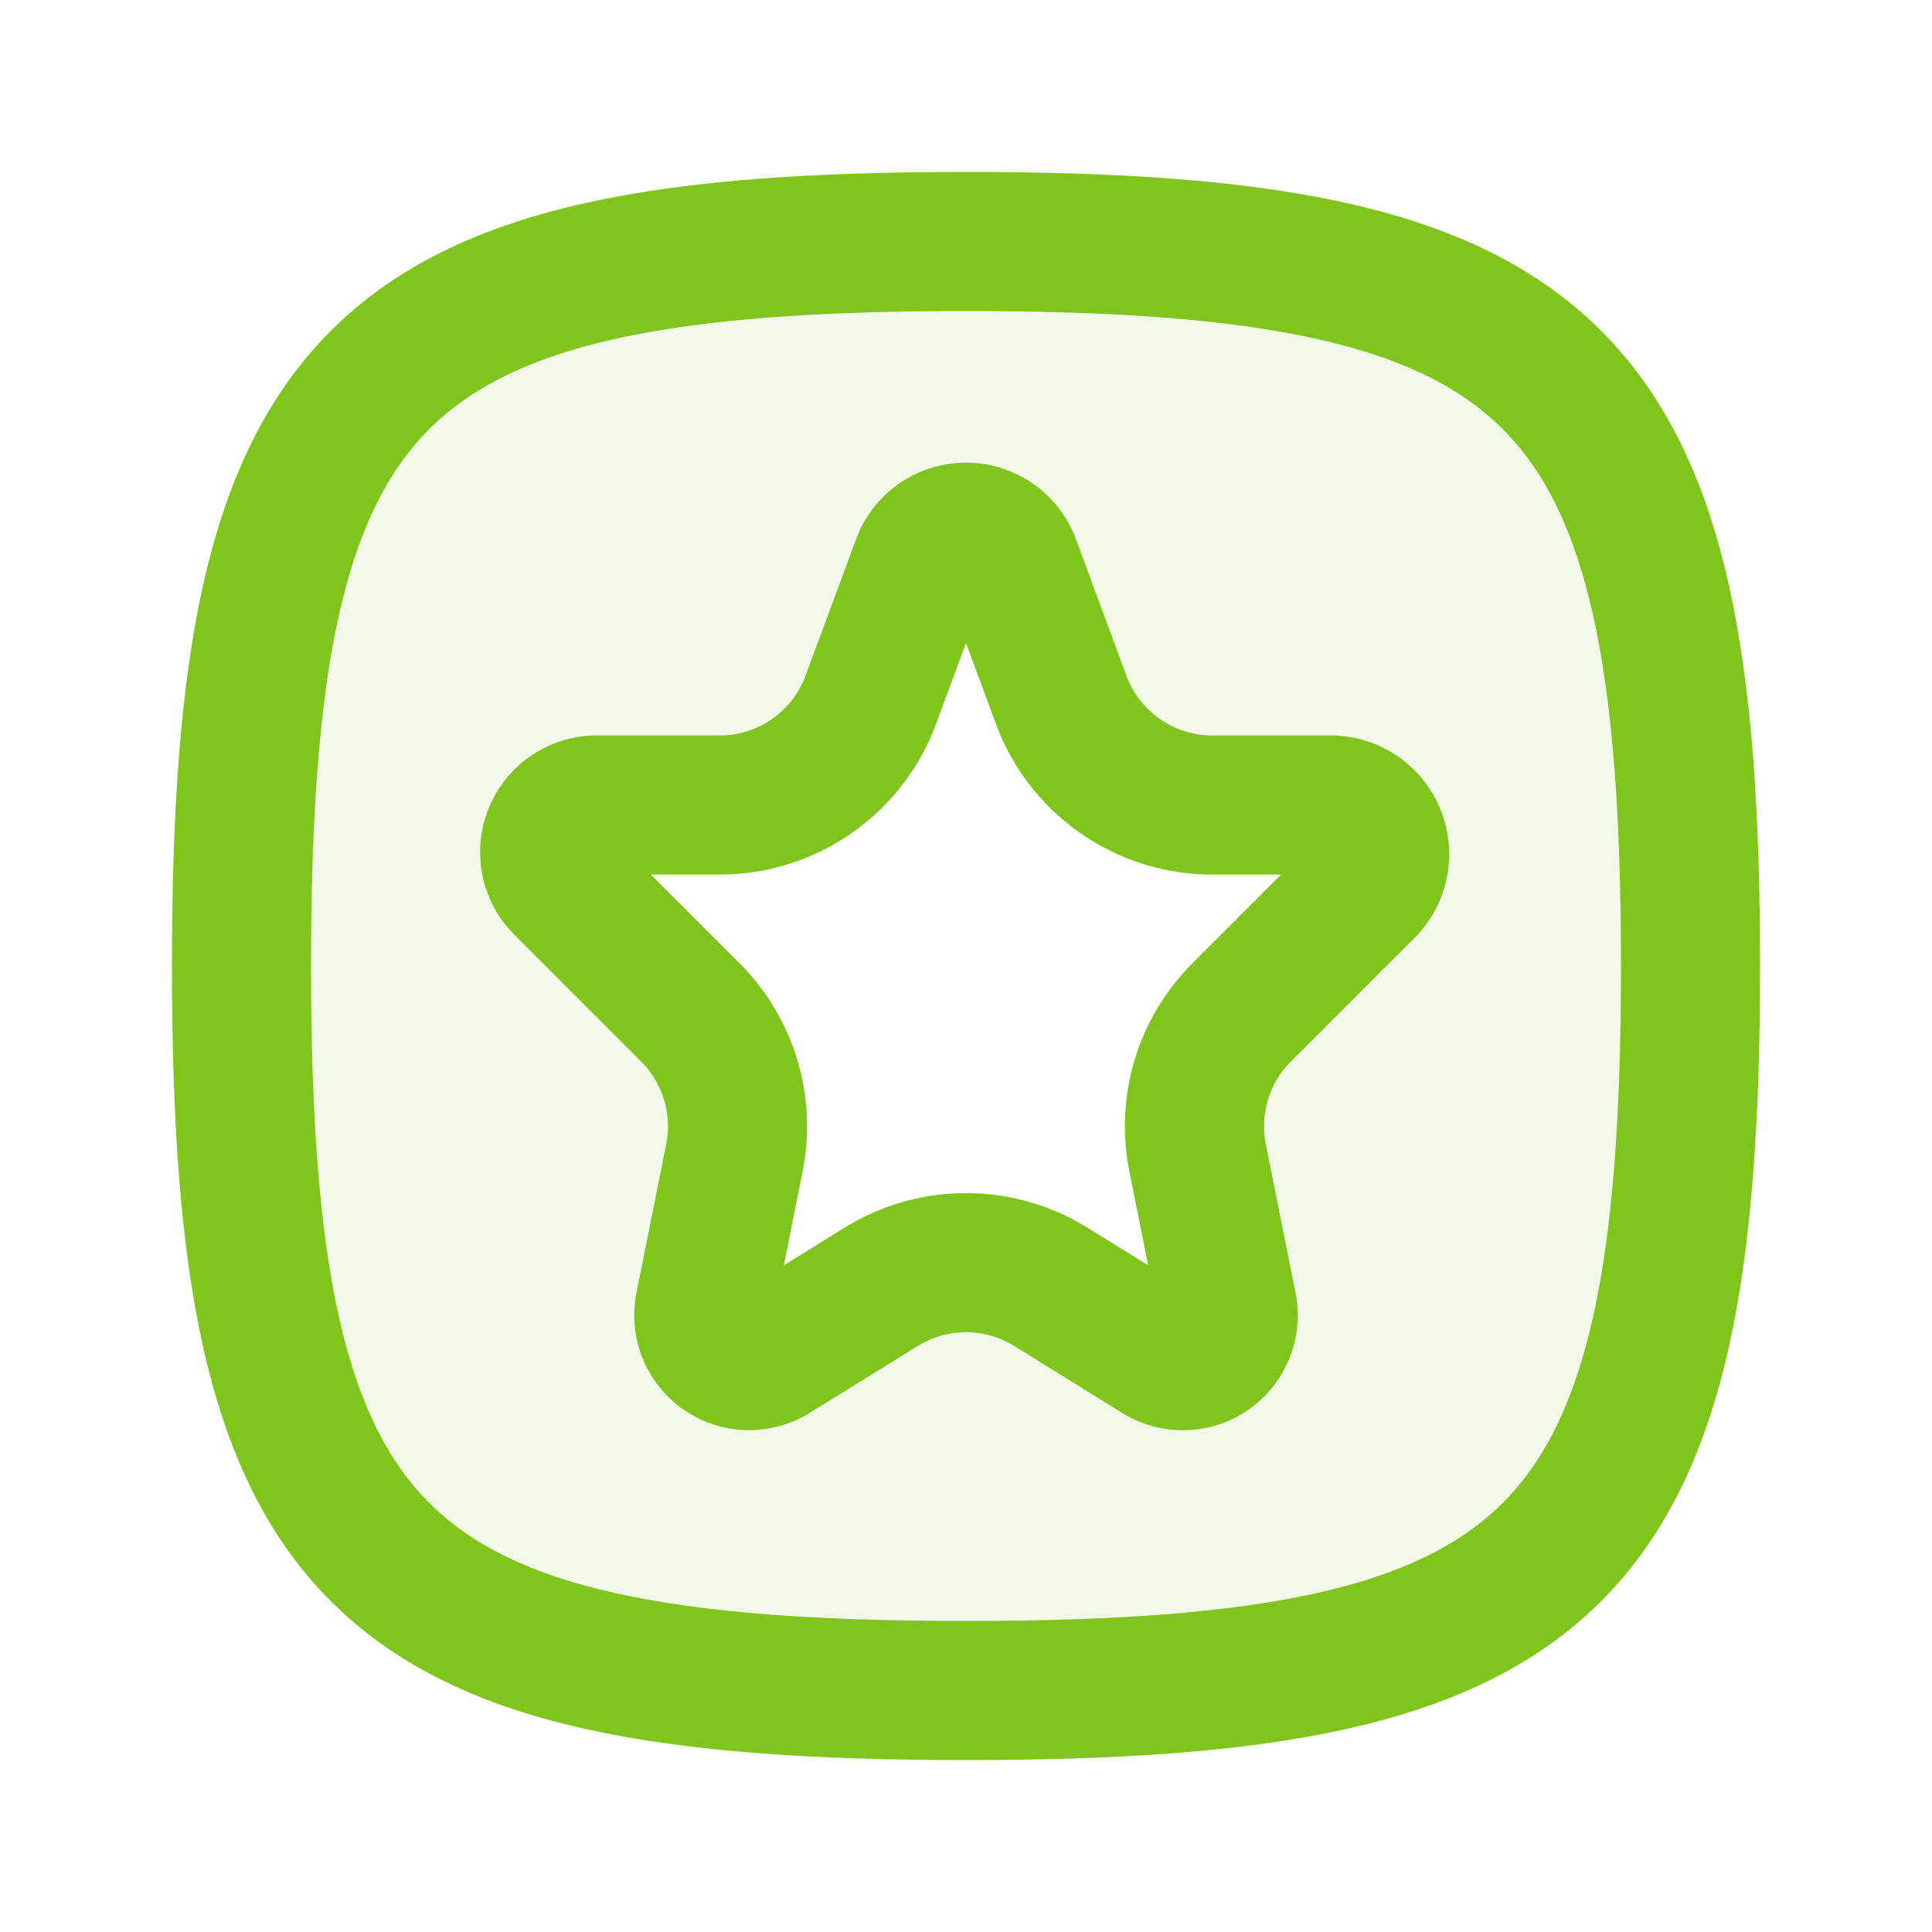
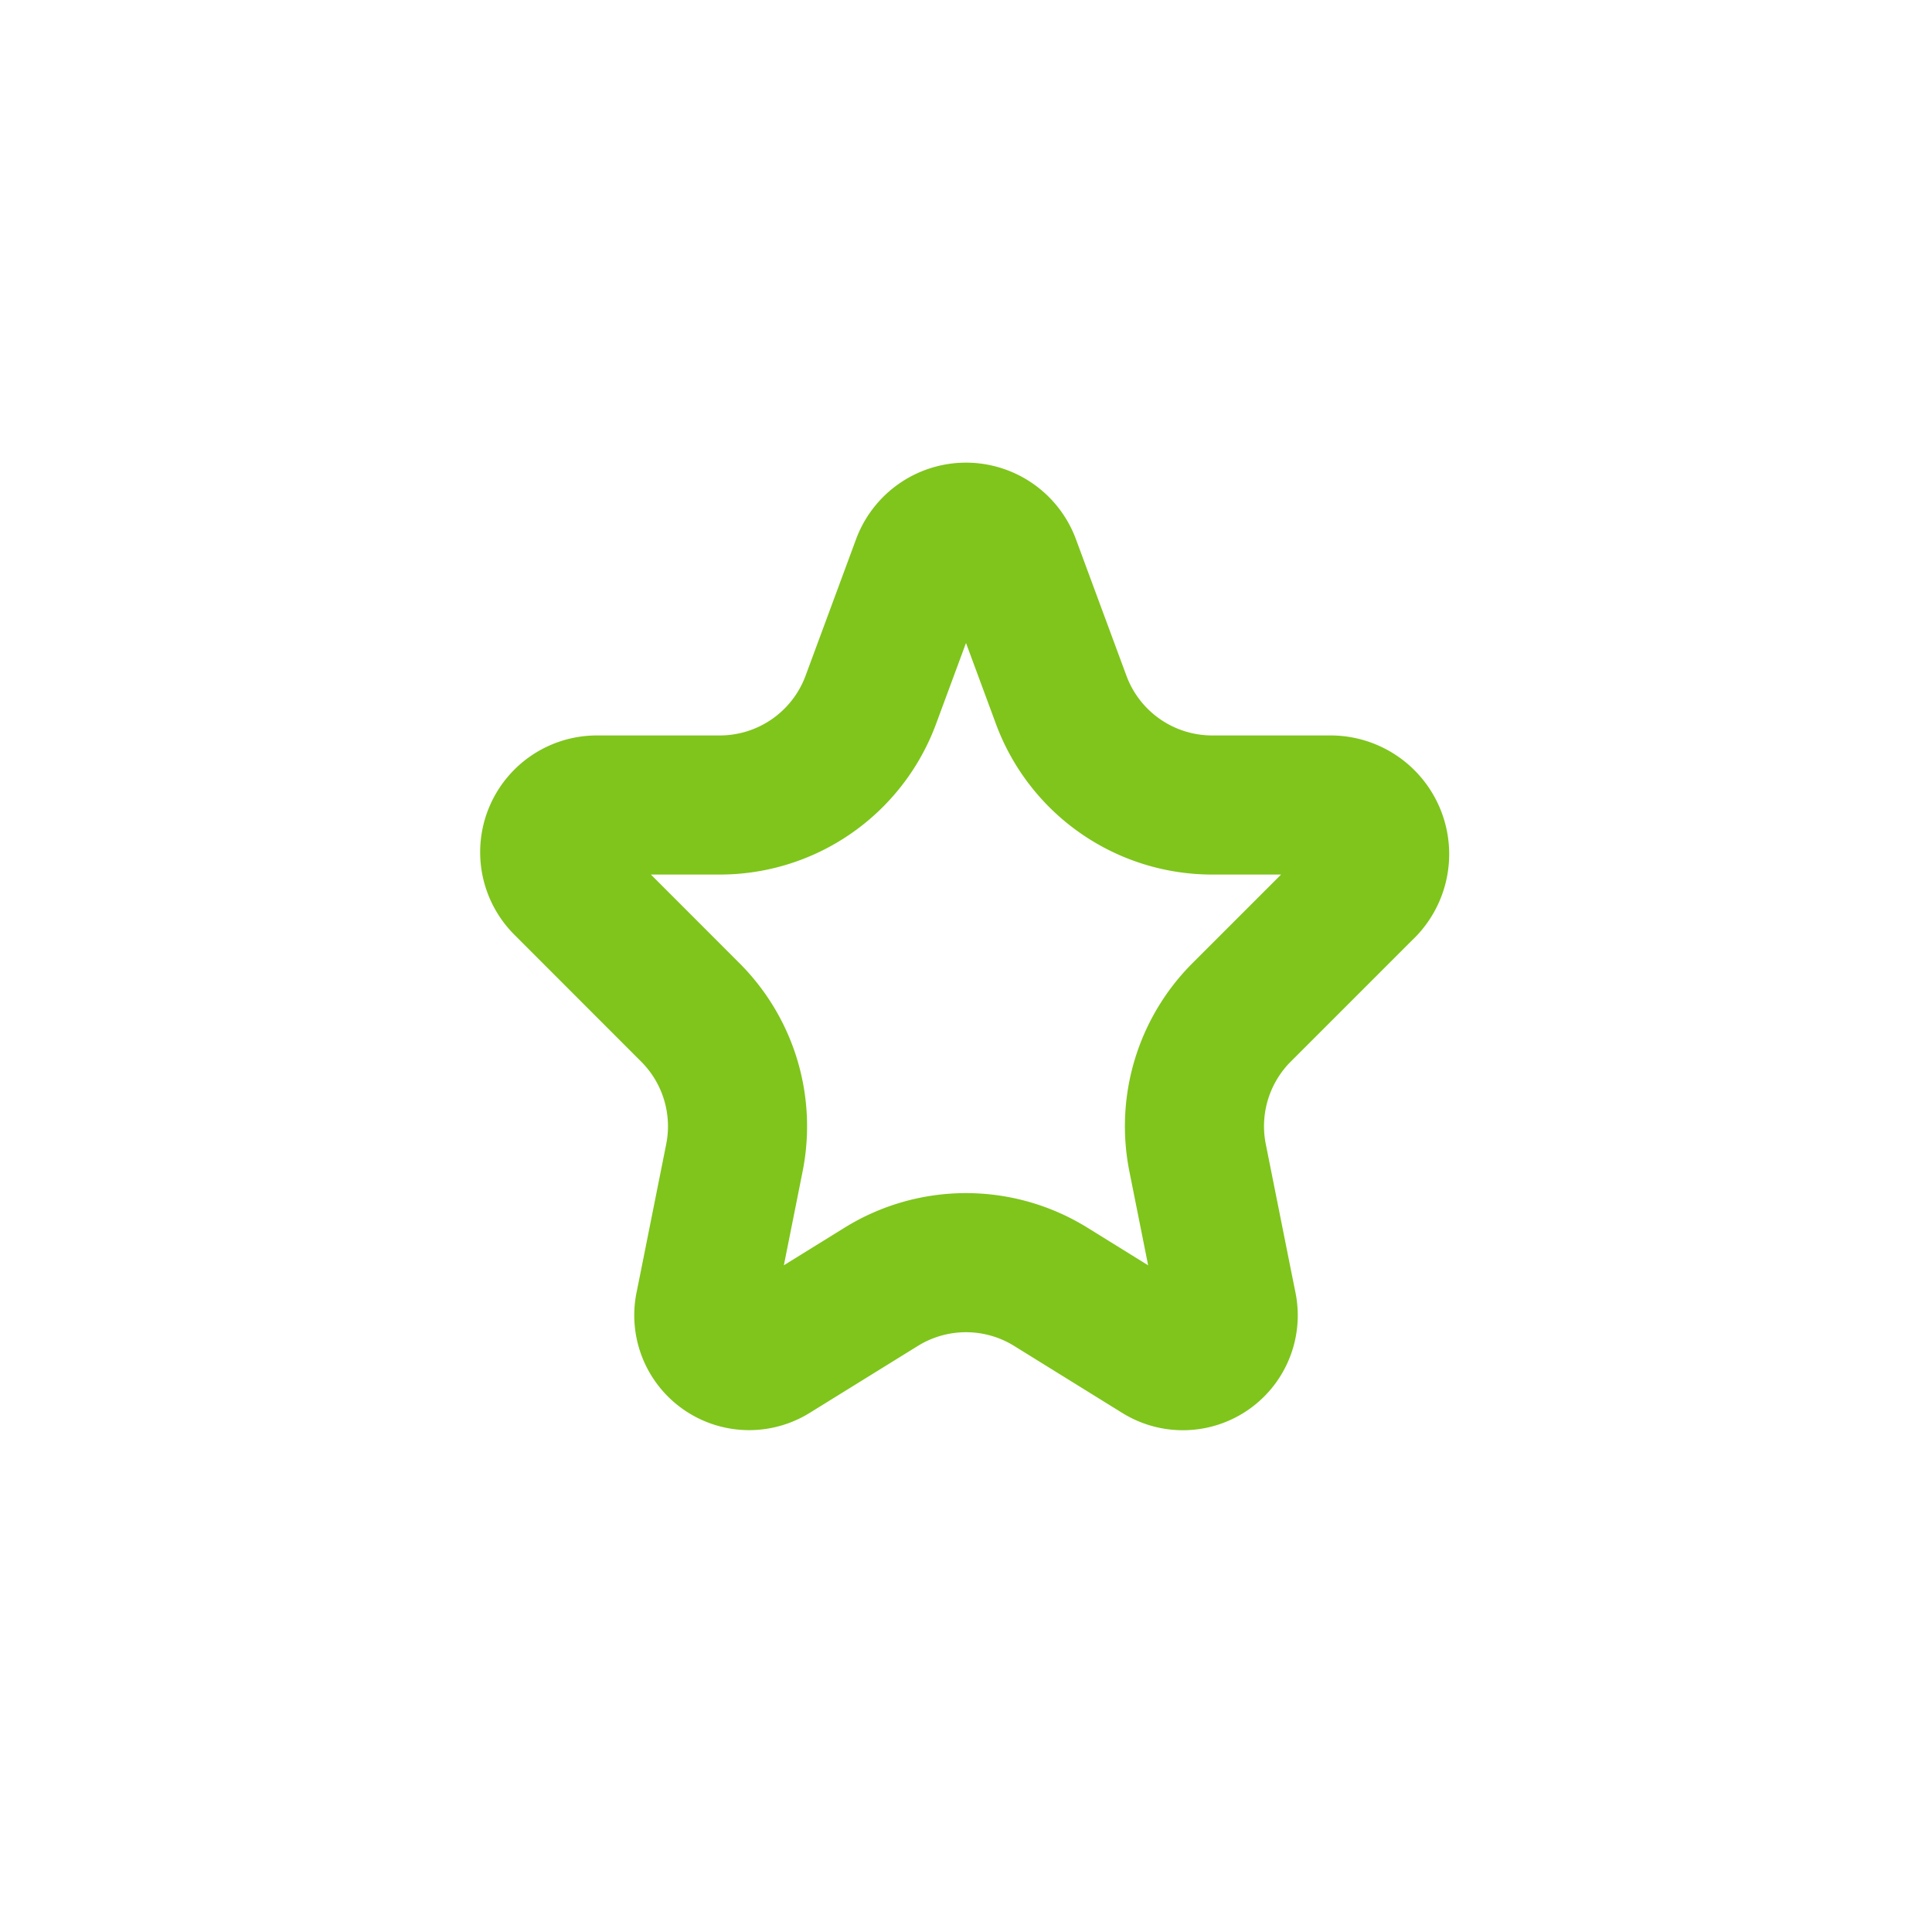
<svg xmlns="http://www.w3.org/2000/svg" width="256" height="256" fill="none" viewBox="0 0 24 24">
-   <path fill="#7FC51C" fill-rule="evenodd" d="M12 3c-7.412 0-9 1.588-9 9s1.588 9 9 9 9-1.588 9-9-1.588-9-9-9Zm1.418 5.608-.628-1.695c-.271-.733-1.308-.733-1.58 0l-.628 1.695a1.75 1.75 0 0 1-1.64 1.142H7.413a.836.836 0 0 0-.59 1.427L8.4 12.753a1.75 1.75 0 0 1 .478 1.58L8.51 16.18a.813.813 0 0 0 1.225.85l1.345-.831a1.75 1.75 0 0 1 1.842 0l1.345.832a.813.813 0 0 0 1.225-.85l-.37-1.846a1.75 1.75 0 0 1 .48-1.58l1.534-1.536c.542-.541.158-1.468-.608-1.468h-1.468a1.75 1.75 0 0 1-1.641-1.142Z" clip-rule="evenodd" opacity=".1" />
  <path stroke="#7FC51C" stroke-linejoin="round" stroke-width="1.728" d="m16.958 11.042-1.534 1.534a2 2 0 0 0-.547 1.807L15.2 16l.046.228a.563.563 0 0 1-.849.59l-1.344-.833a2 2 0 0 0-2.106 0l-1.344.832a.563.563 0 0 1-.849-.589L8.8 16l.323-1.617a2 2 0 0 0-.547-1.806L7 11a.586.586 0 0 1 .414-1H8.941a2 2 0 0 0 1.876-1.305L11.444 7a.592.592 0 0 1 1.112 0l.627 1.695A2 2 0 0 0 15.06 10h1.468a.61.61 0 0 1 .431 1.042Z" />
-   <path stroke="#7FC51C" stroke-width="1.728" d="M3 12c0-7.412 1.588-9 9-9s9 1.588 9 9-1.588 9-9 9-9-1.588-9-9Z" />
</svg>